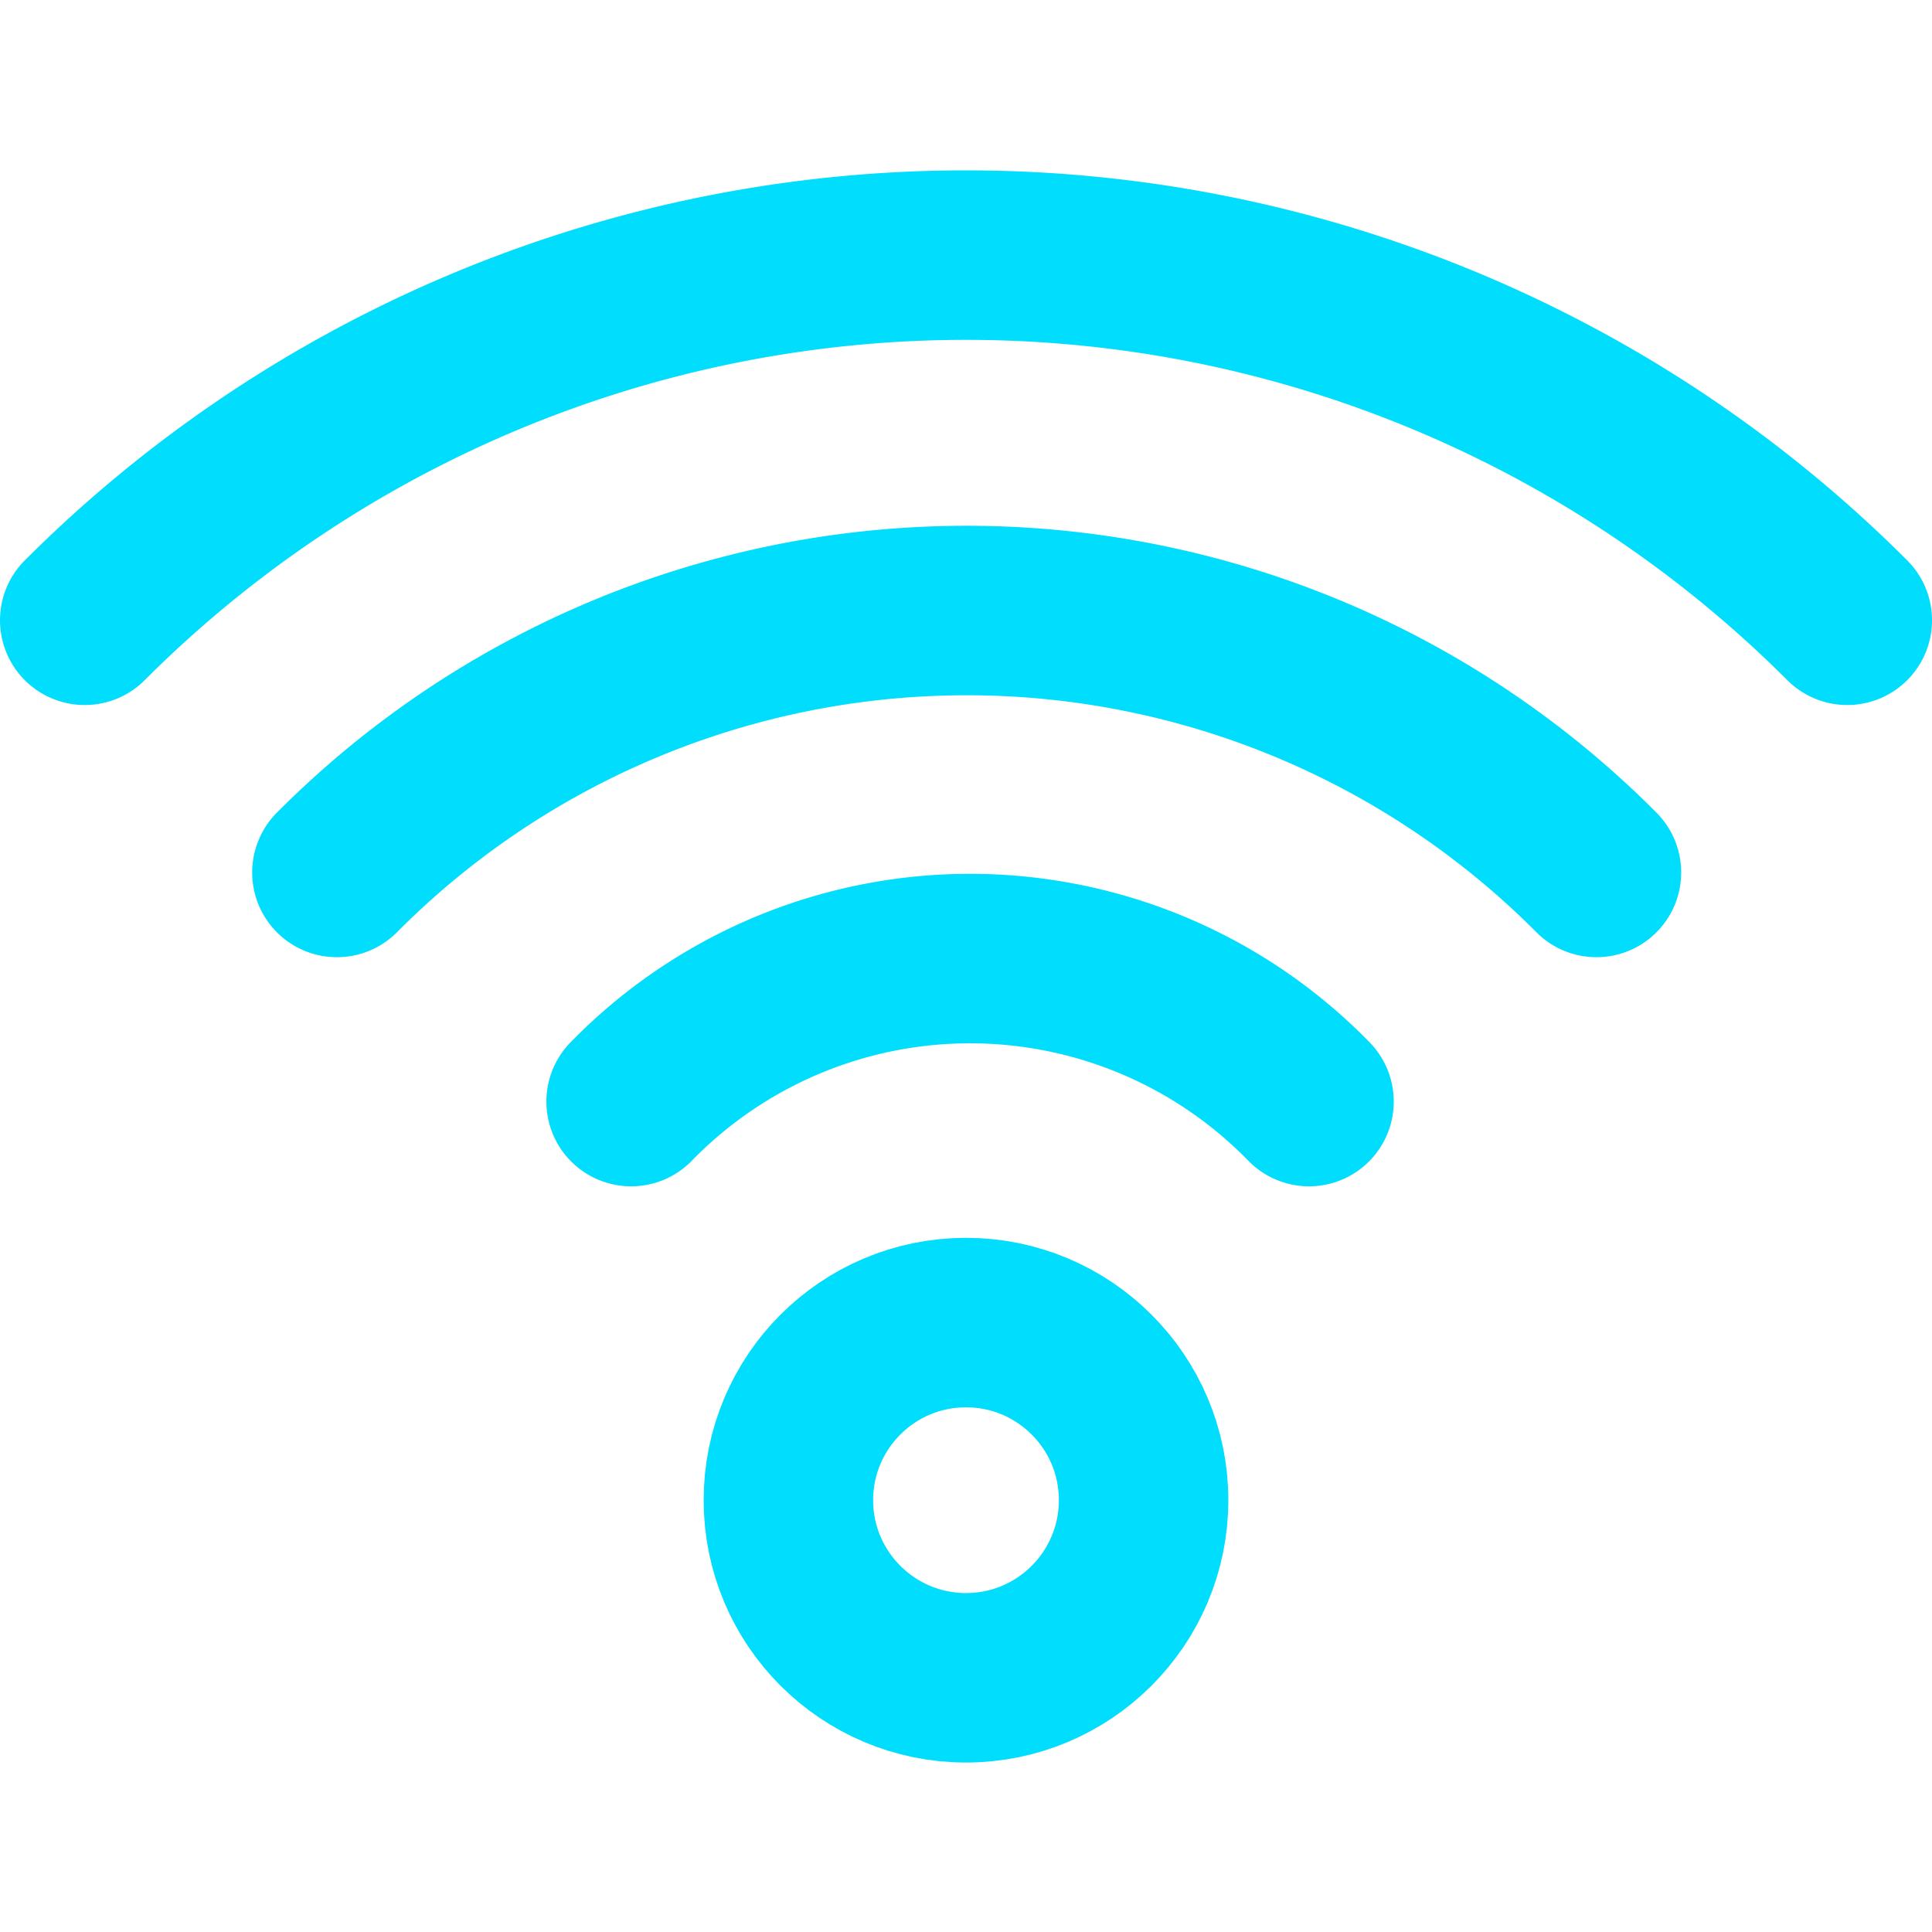
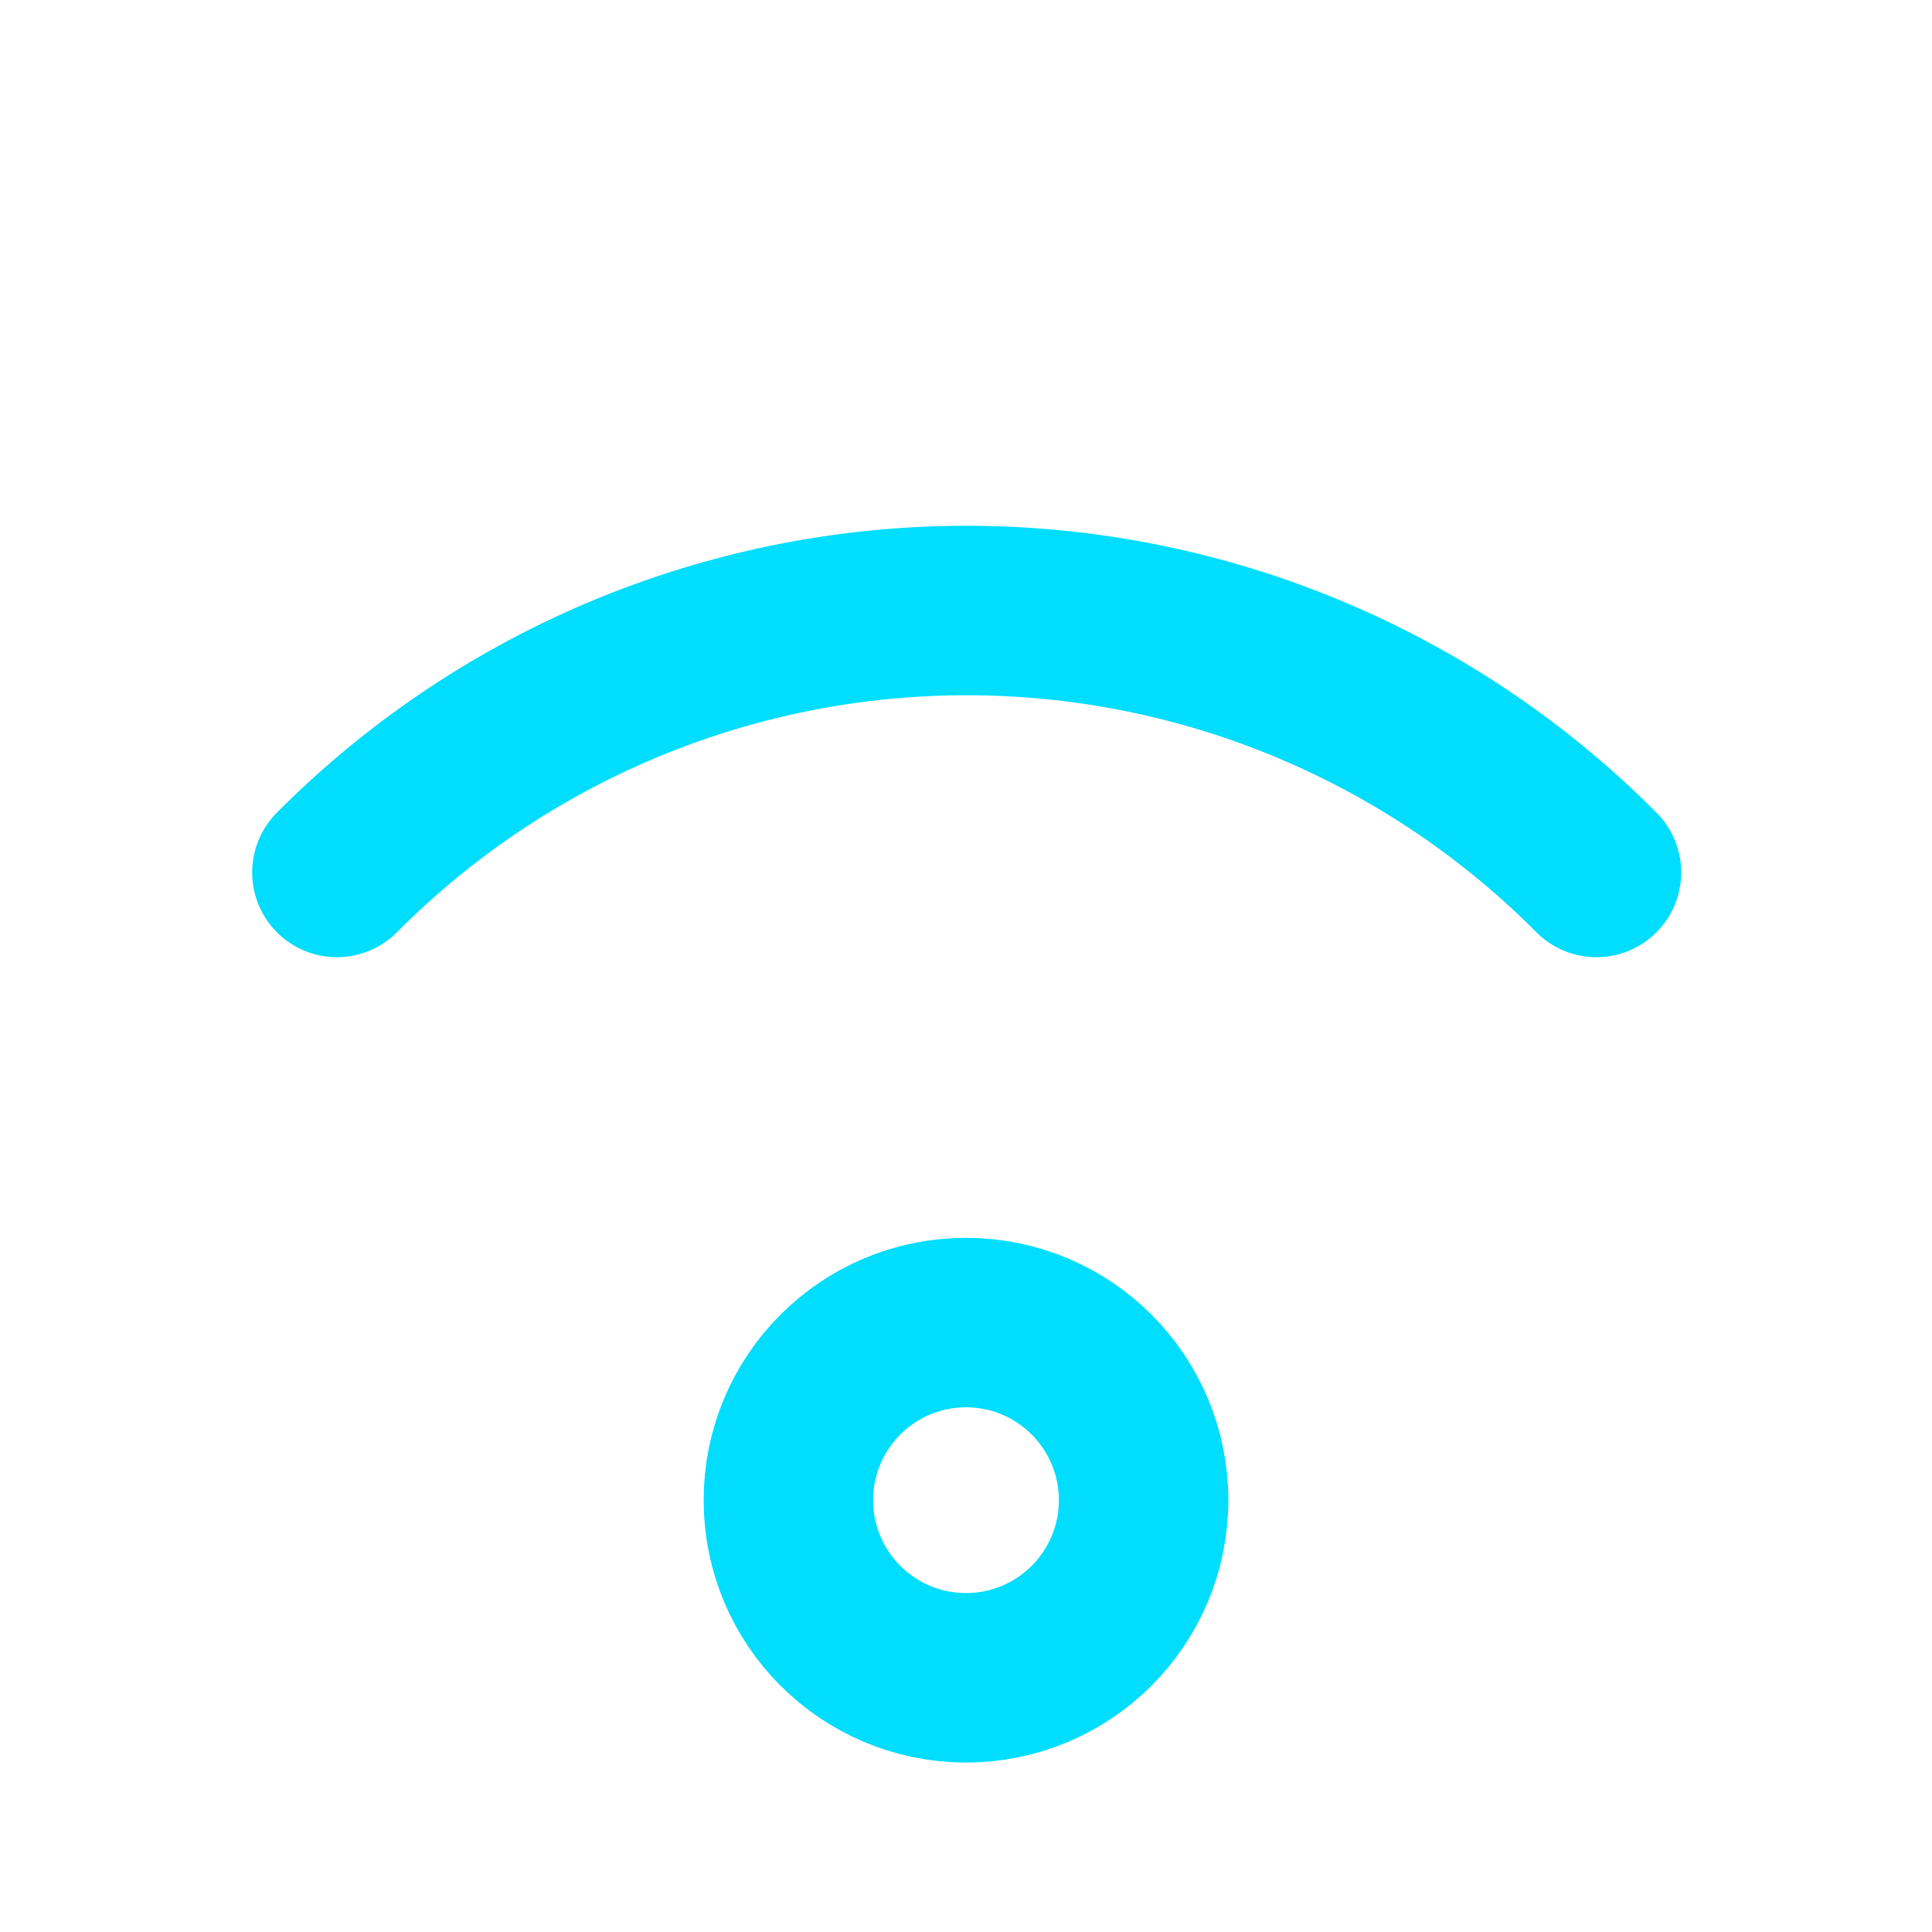
<svg xmlns="http://www.w3.org/2000/svg" viewBox="-0.125 -0.125 14.25 14.25" height="48" width="48" stroke-width="1.25">
  <g>
    <circle cx="7" cy="10.94" r="1.31" fill="none" stroke="#00ddfd" stroke-linecap="round" stroke-linejoin="round" />
-     <path d="M4.53,8a3.49,3.49,0,0,1,5,0" fill="none" stroke="#00ddfd" stroke-linecap="round" stroke-linejoin="round" />
    <path d="M2.36,6.31a6.55,6.55,0,0,1,9.29,0" fill="none" stroke="#00ddfd" stroke-linecap="round" stroke-linejoin="round" />
-     <path d="M.5,4.45a9.19,9.19,0,0,1,13,0" fill="none" stroke="#00ddfd" stroke-linecap="round" stroke-linejoin="round" />
  </g>
</svg>